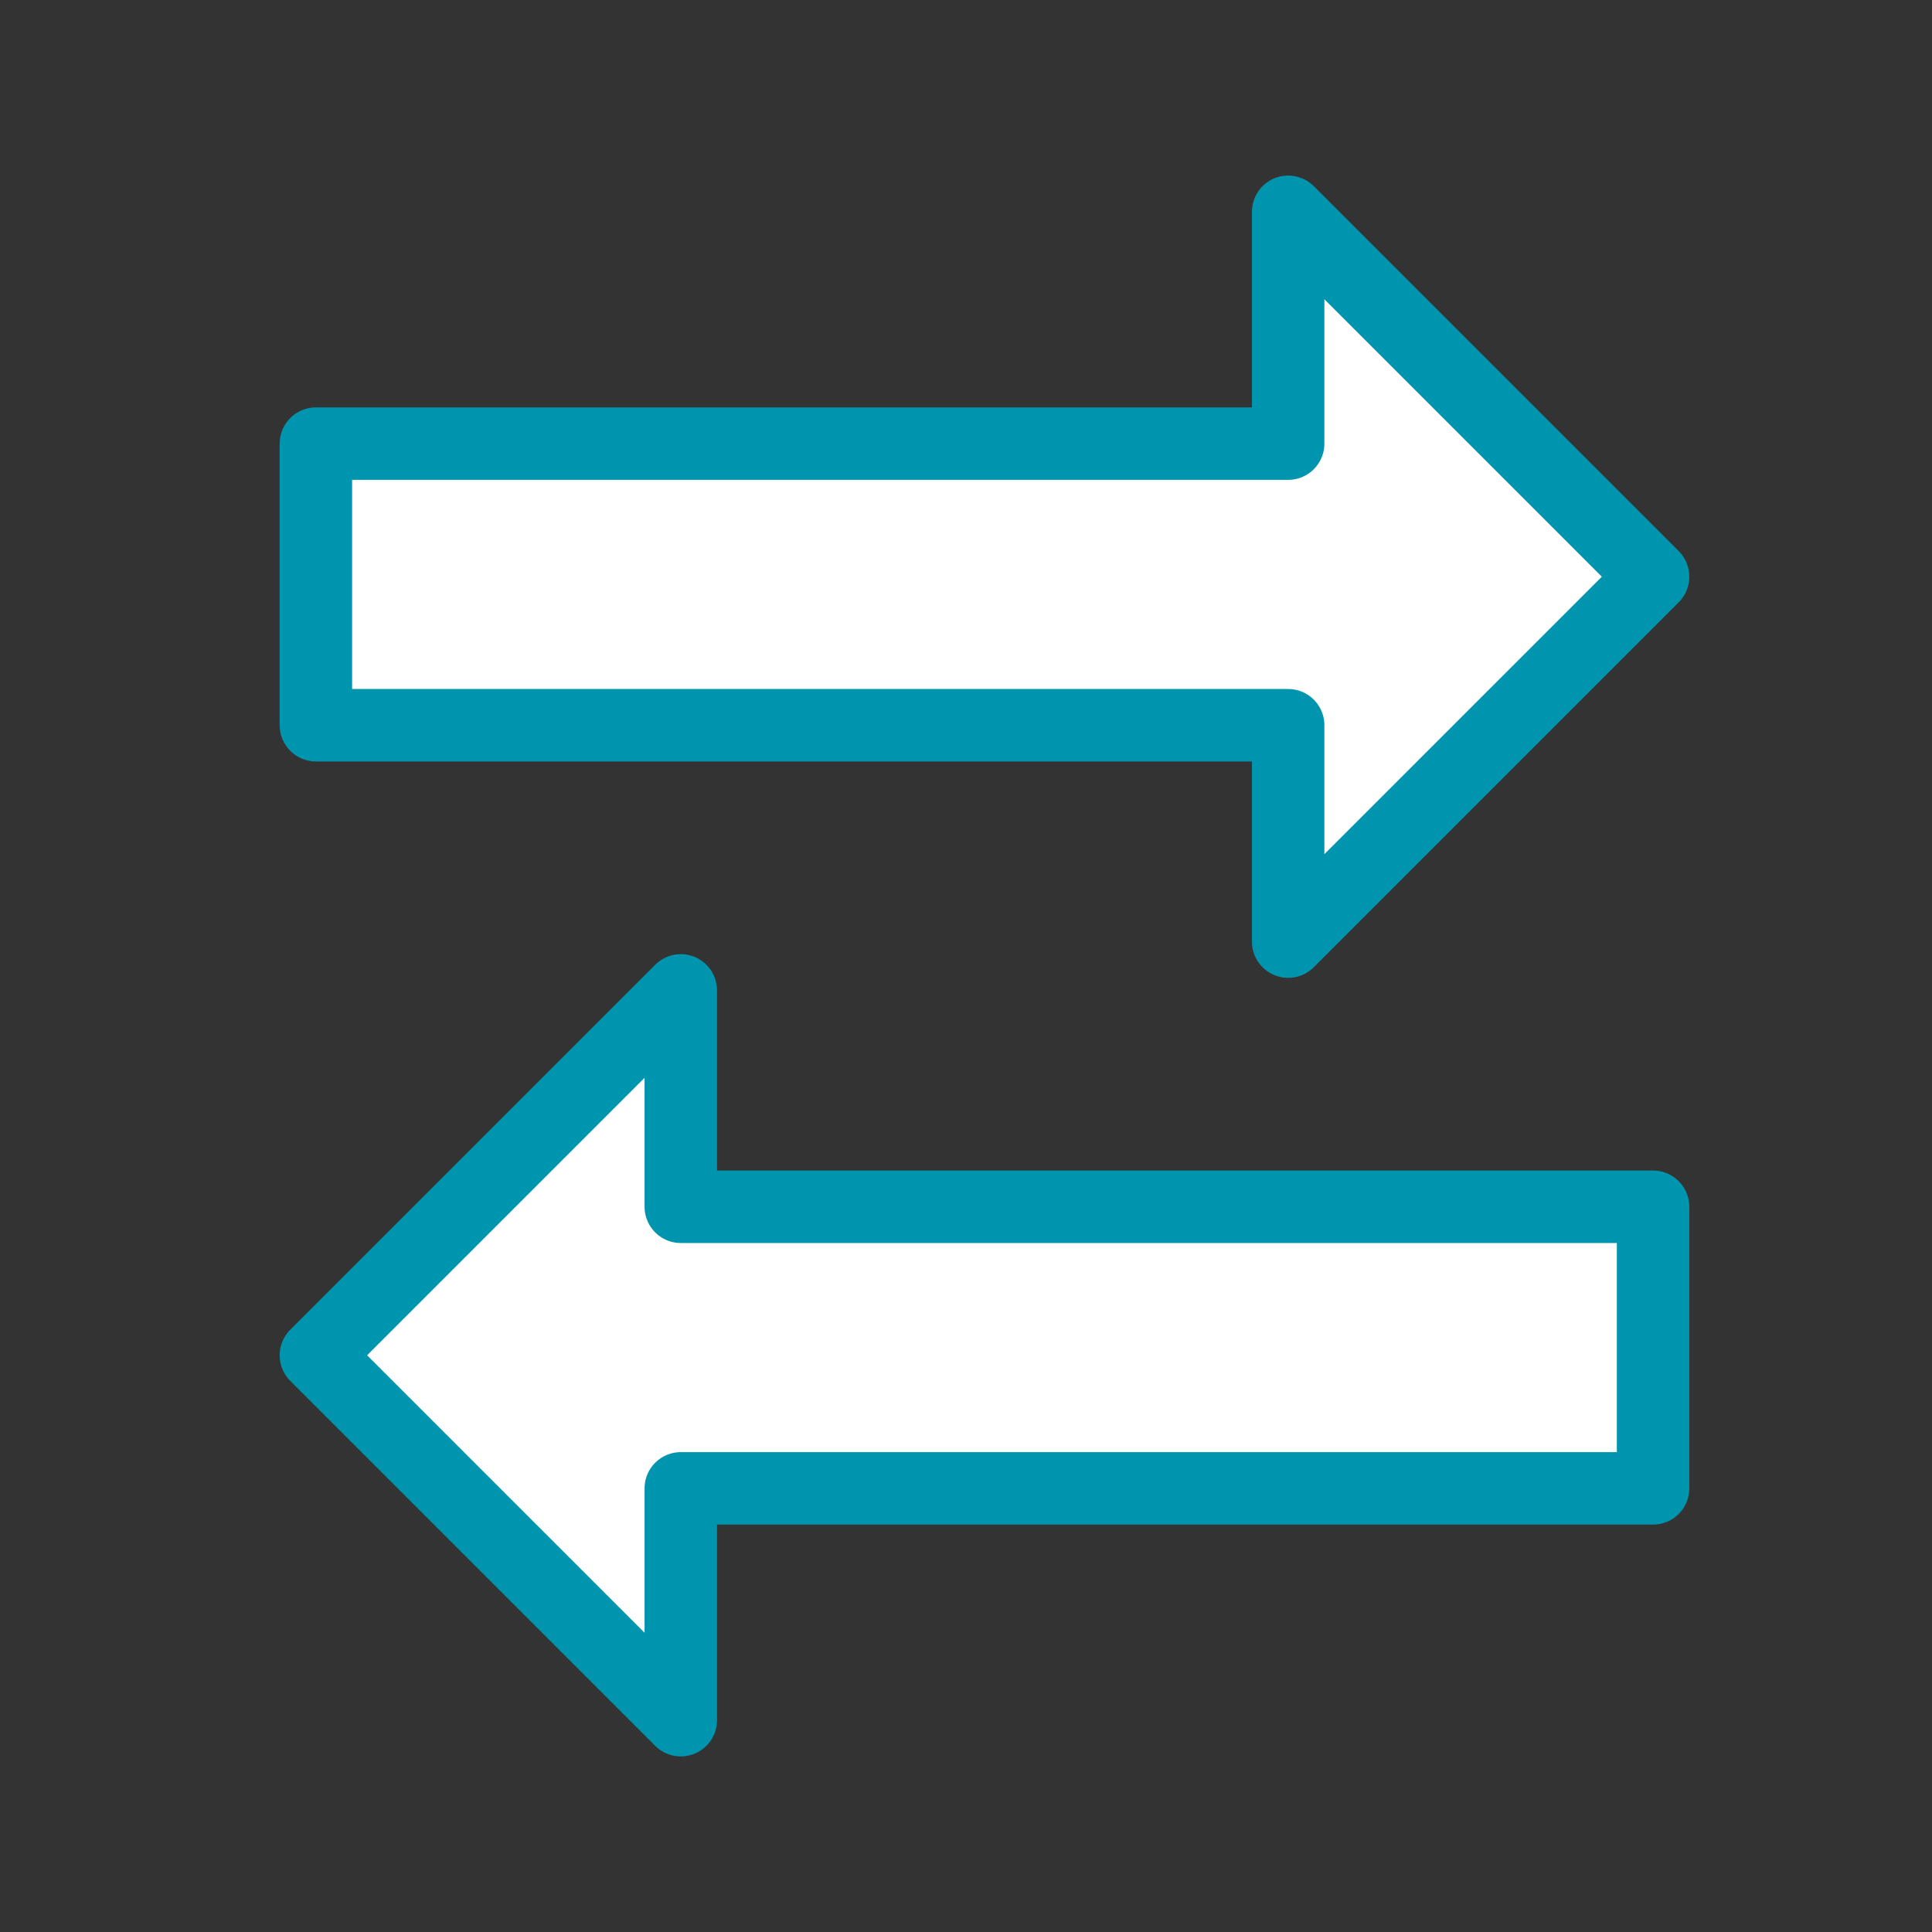
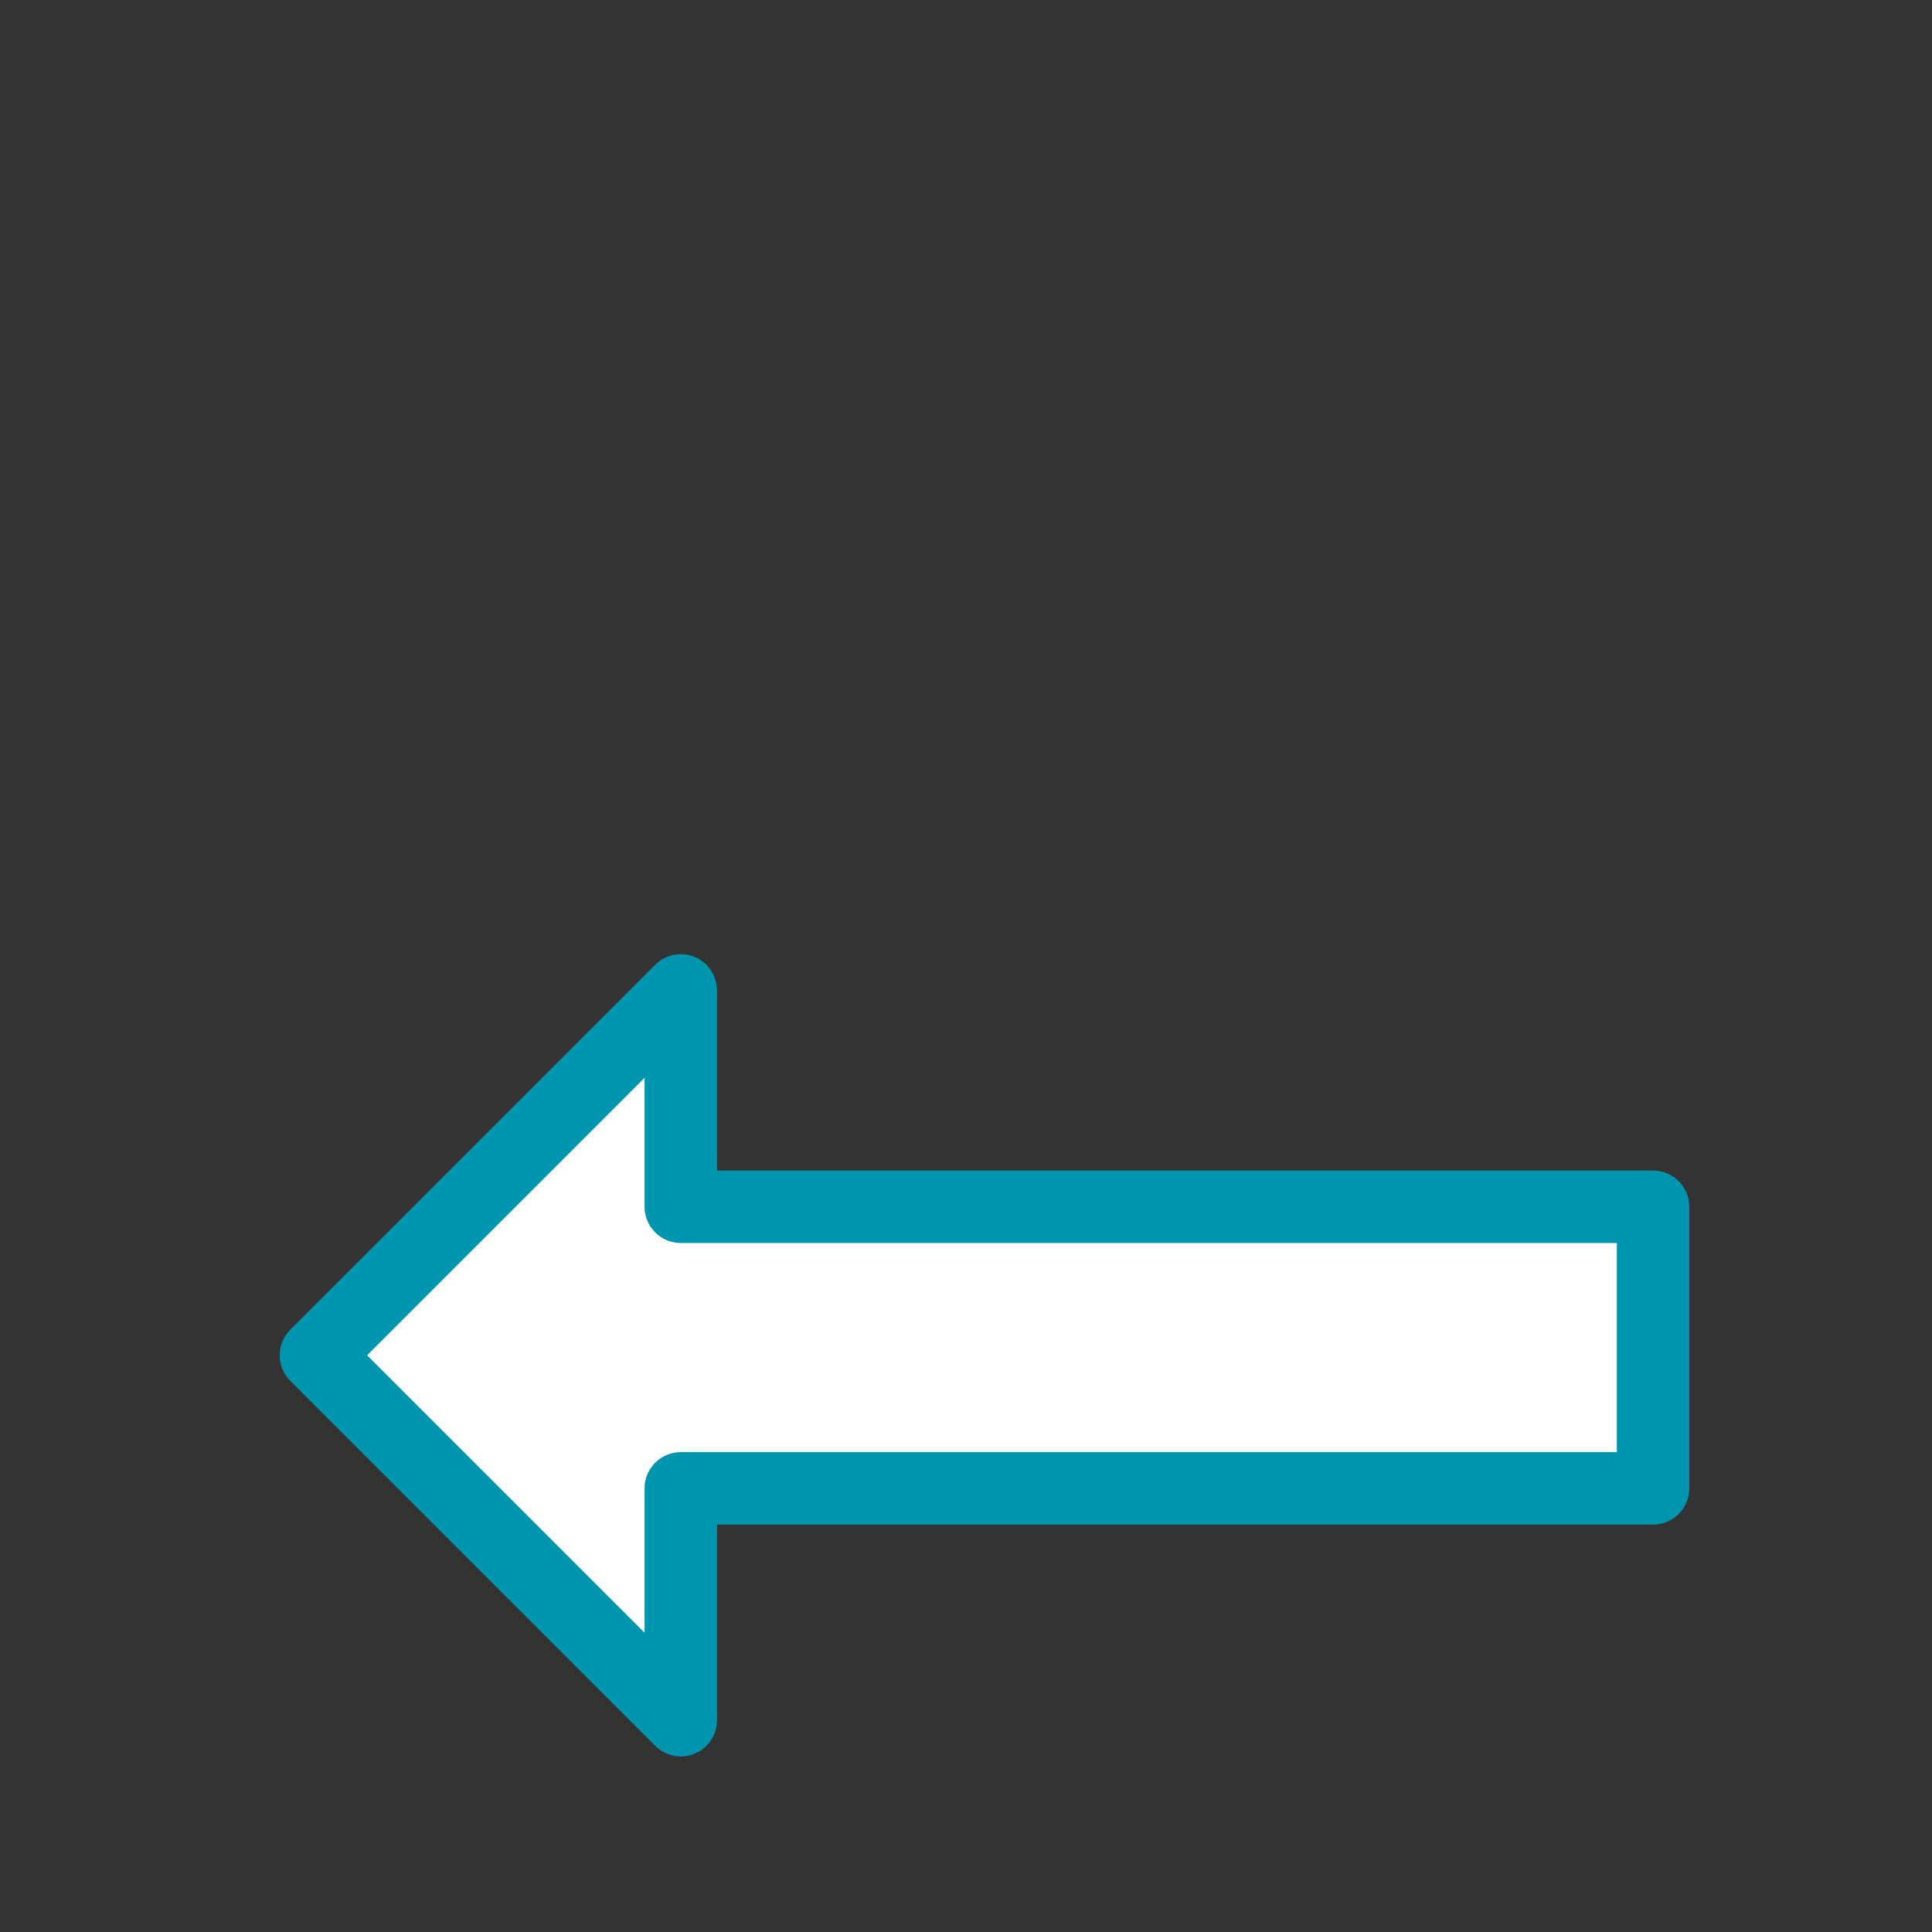
<svg xmlns="http://www.w3.org/2000/svg" id="Layer_1" data-name="Layer 1" viewBox="0 0 80 80">
  <rect x="0" y="0" width="80" height="80" fill="#333333" stroke="none" />
  <defs>
    <style>
      .cls-1 {
        fill: #fff;
        stroke: #0095af;
        stroke-linecap: round;
        stroke-linejoin: round;
        stroke-width: 3px;
      }
    </style>
  </defs>
-   <polygon class="cls-1" points="68.45 23.88 53.34 8.77 53.34 18.37 13.08 18.37 13.08 30.03 53.34 30.03 53.34 38.99 68.45 23.88" />
  <polygon class="cls-1" points="28.19 49.97 28.19 41.01 13.08 56.12 28.19 71.23 28.19 61.63 68.45 61.63 68.45 49.97 28.19 49.97" />
</svg>